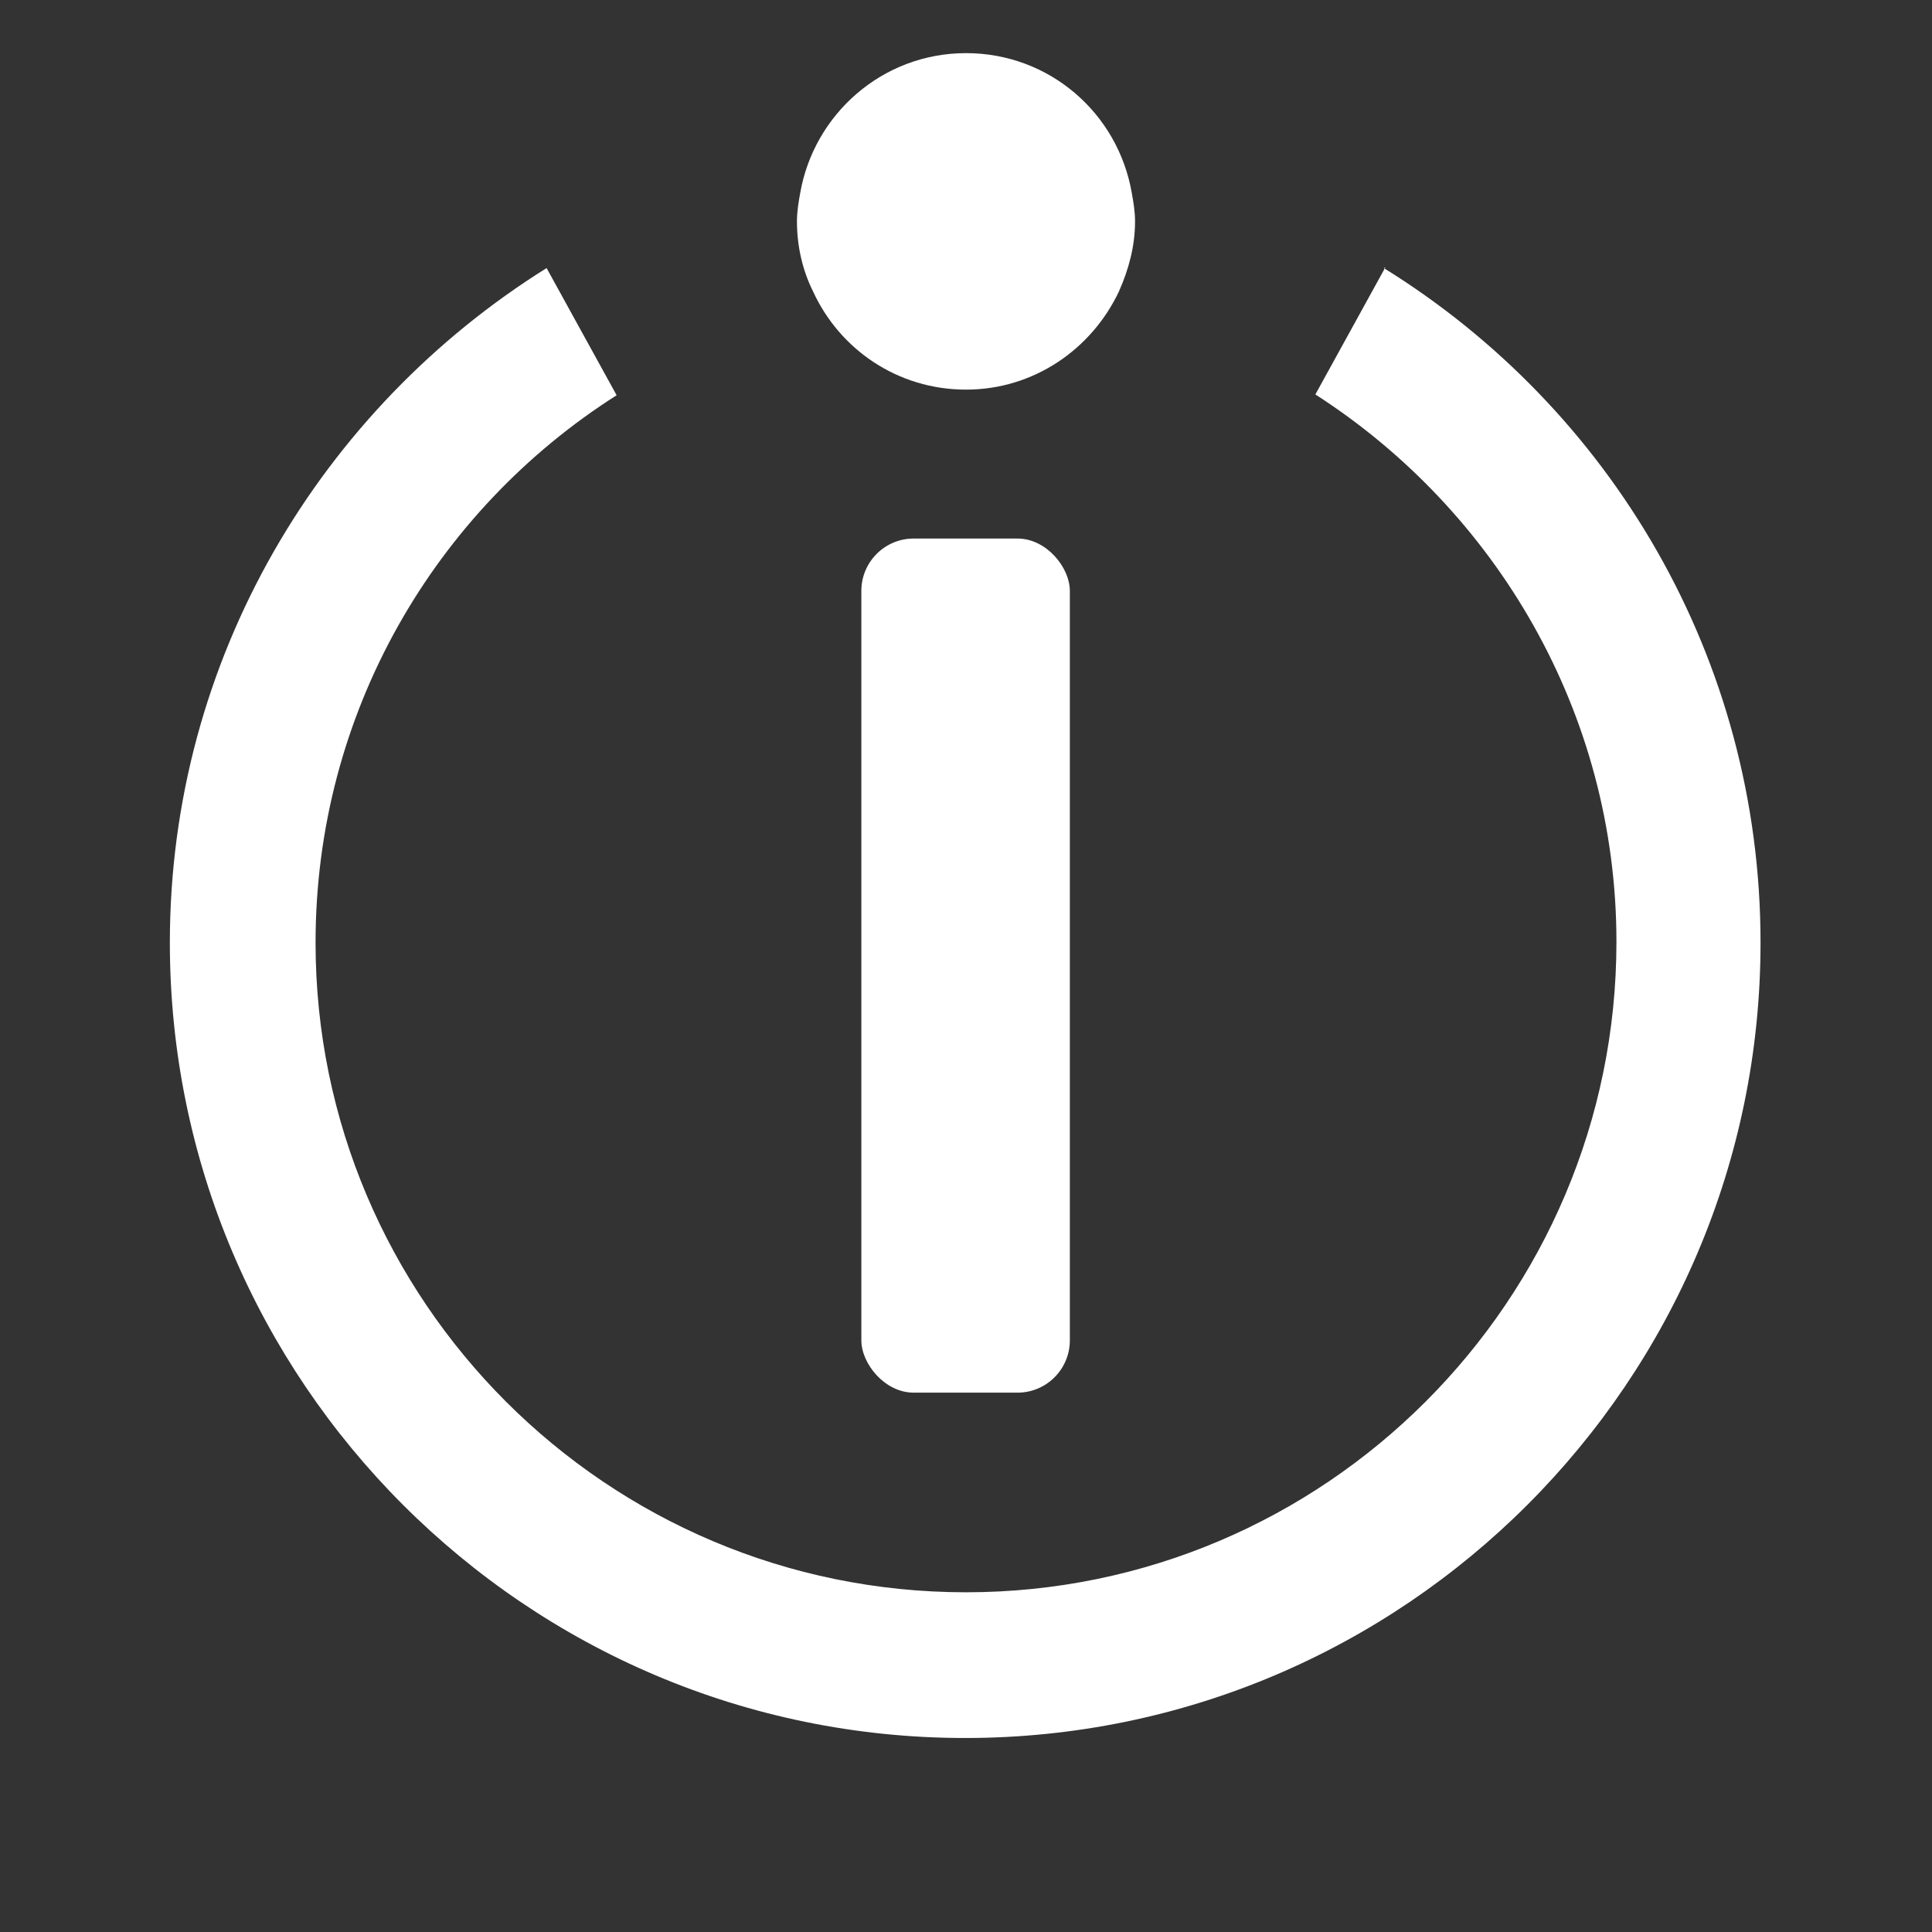
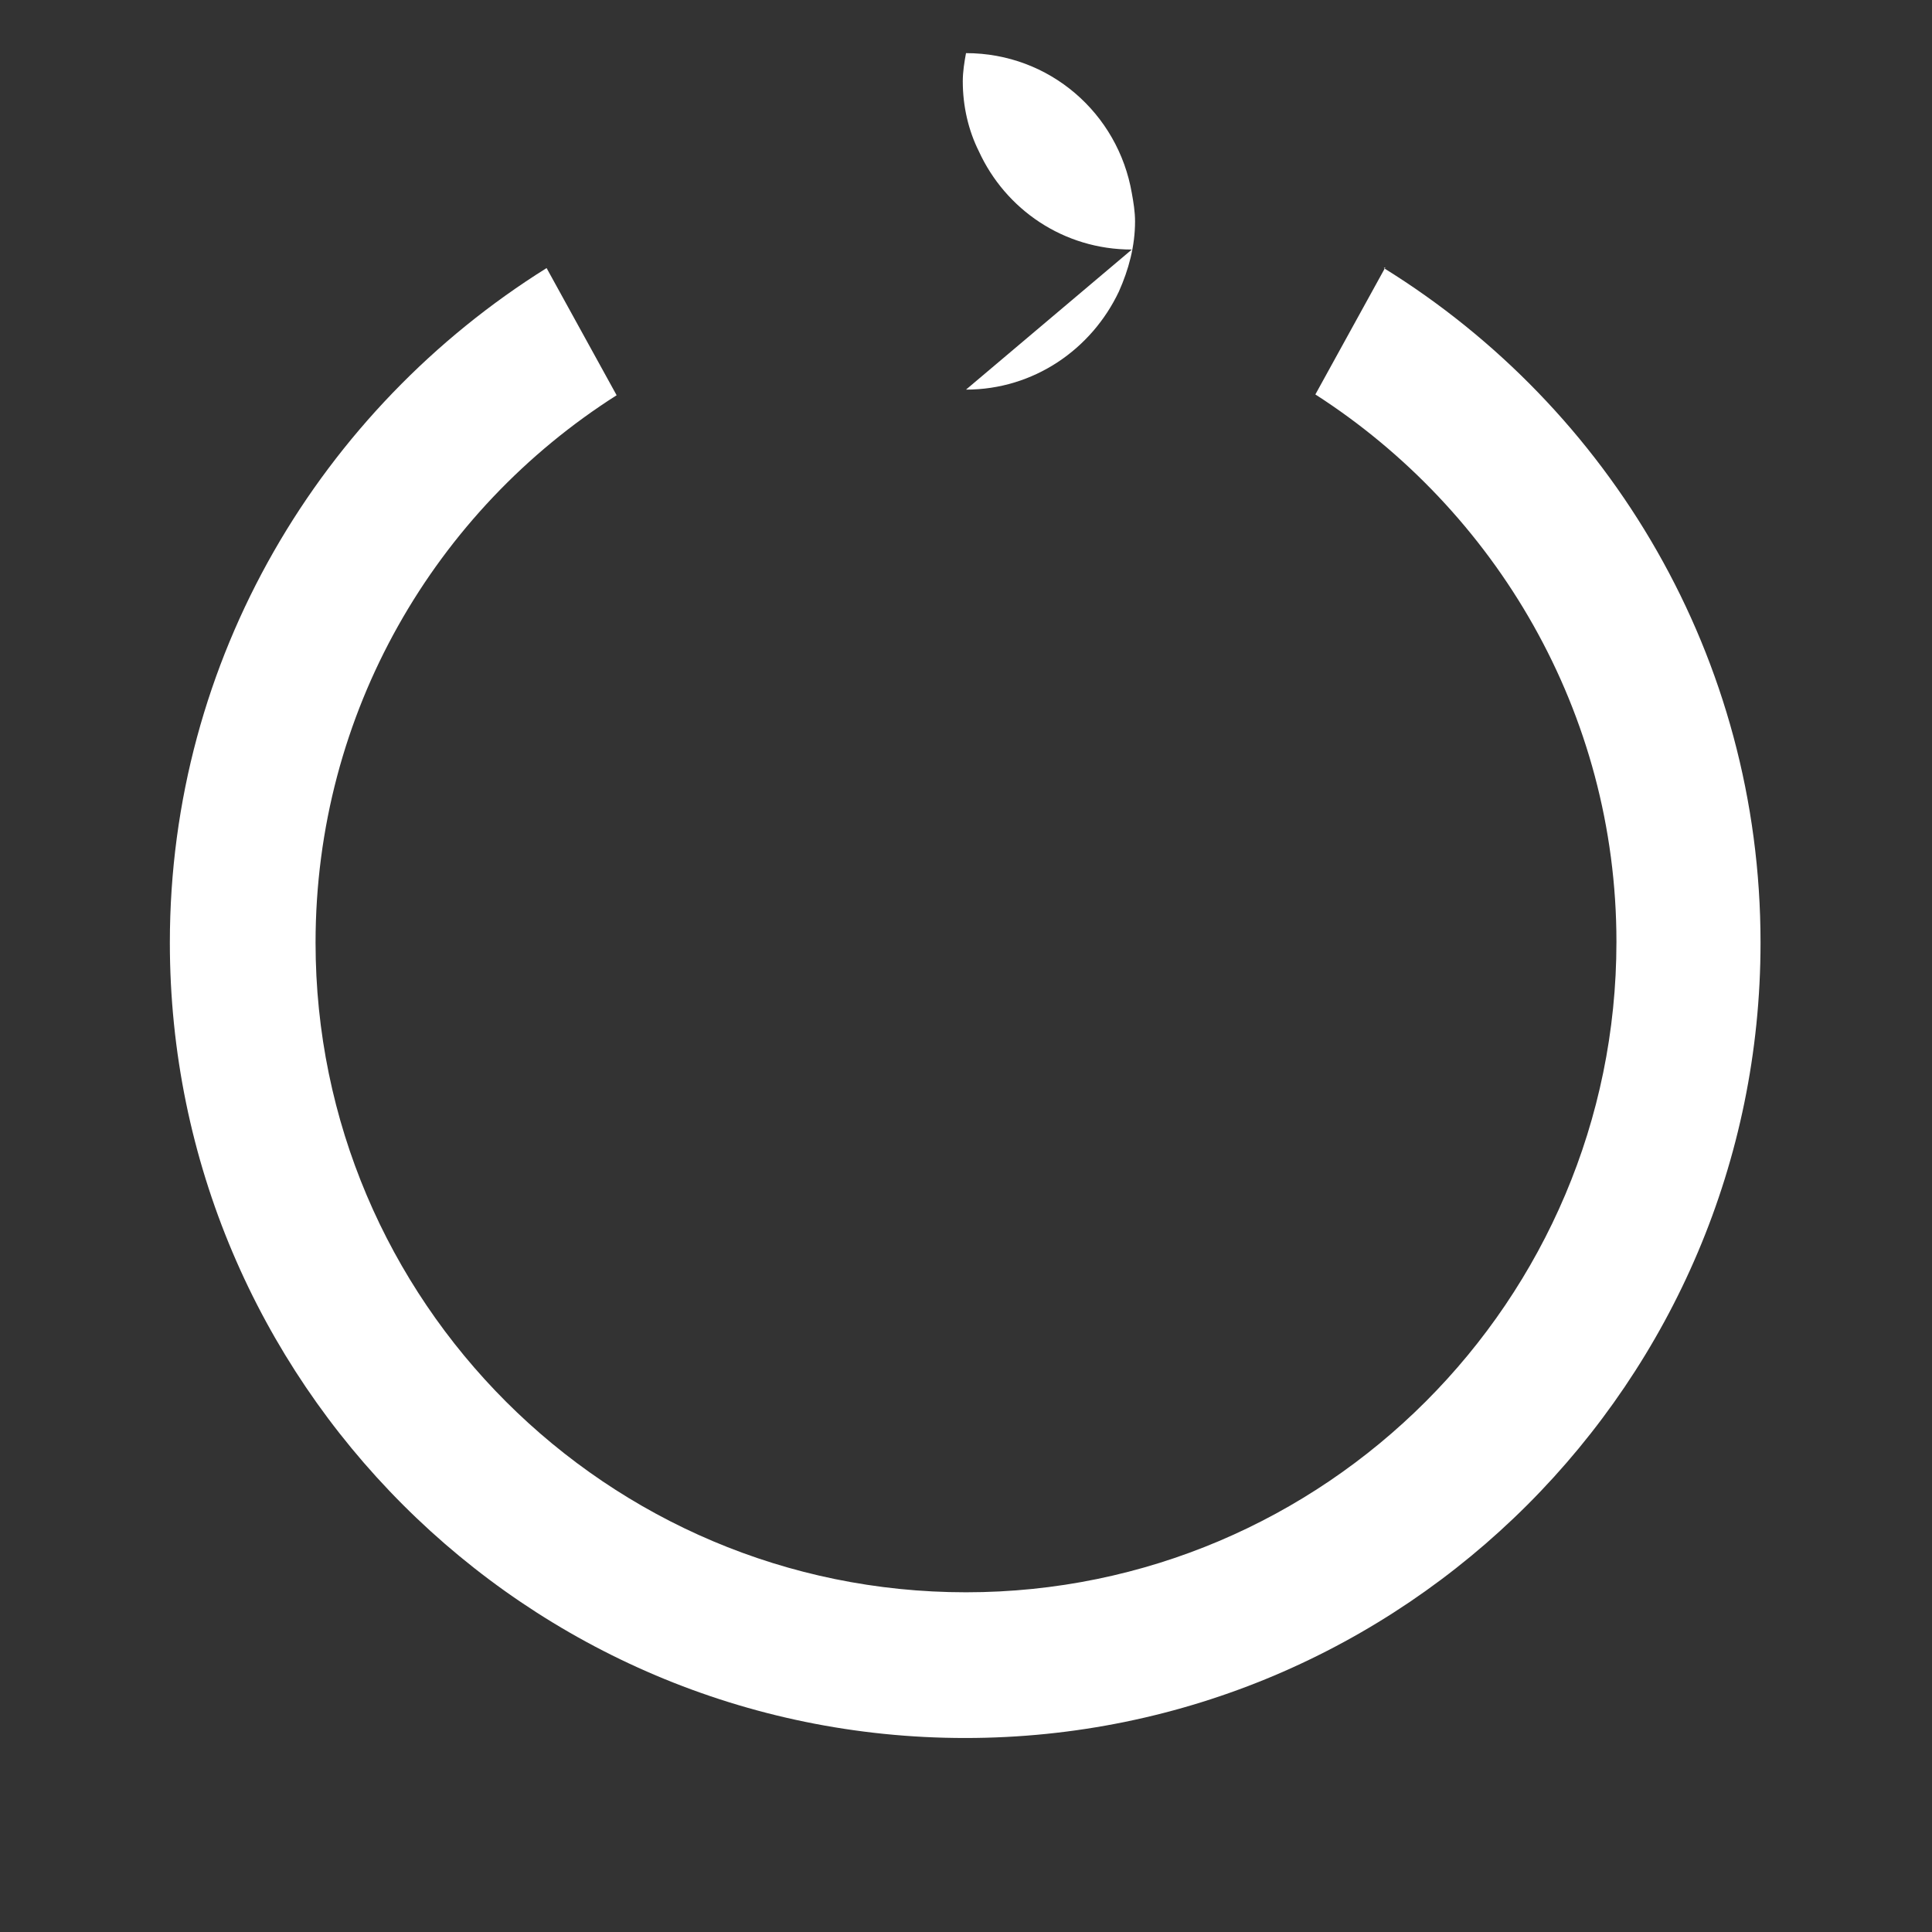
<svg xmlns="http://www.w3.org/2000/svg" id="Layer_1" data-name="Layer 1" viewBox="0 0 24 24">
  <rect x="0" y="0" width="24" height="24" fill="#333333" stroke="none" />
  <defs>
    <style>
      .cls-1 {
        fill: #fff;
        stroke-width: 0px;
      }
    </style>
  </defs>
-   <path class="cls-1" d="M12,4.84c.84,0,1.56-.5,1.9-1.22.12-.27.2-.56.2-.87,0-.12-.02-.24-.04-.35-.17-.99-1.02-1.74-2.06-1.74s-1.89.76-2.06,1.74c-.02.11-.04.23-.04.35,0,.31.07.61.2.87.33.72,1.05,1.22,1.9,1.22Z" />
-   <rect class="cls-1" x="10.7" y="6.69" width="2.59" height="10.61" rx=".65" ry=".65" />
+   <path class="cls-1" d="M12,4.84c.84,0,1.56-.5,1.9-1.22.12-.27.2-.56.2-.87,0-.12-.02-.24-.04-.35-.17-.99-1.02-1.74-2.06-1.74c-.02.11-.04.23-.04.35,0,.31.07.61.2.87.33.72,1.05,1.22,1.9,1.22Z" />
  <path class="cls-1" d="M17.21,3.32l-.87,1.58c2.24,1.44,3.74,3.95,3.74,6.8,0,4.45-3.62,8.08-8.08,8.08S3.92,16.16,3.92,11.71c0-2.86,1.49-5.37,3.74-6.8l-.87-1.58c-2.8,1.75-4.68,4.85-4.68,8.38,0,5.45,4.43,9.88,9.88,9.88s9.88-4.43,9.88-9.88c0-3.54-1.87-6.64-4.68-8.38Z" />
</svg>